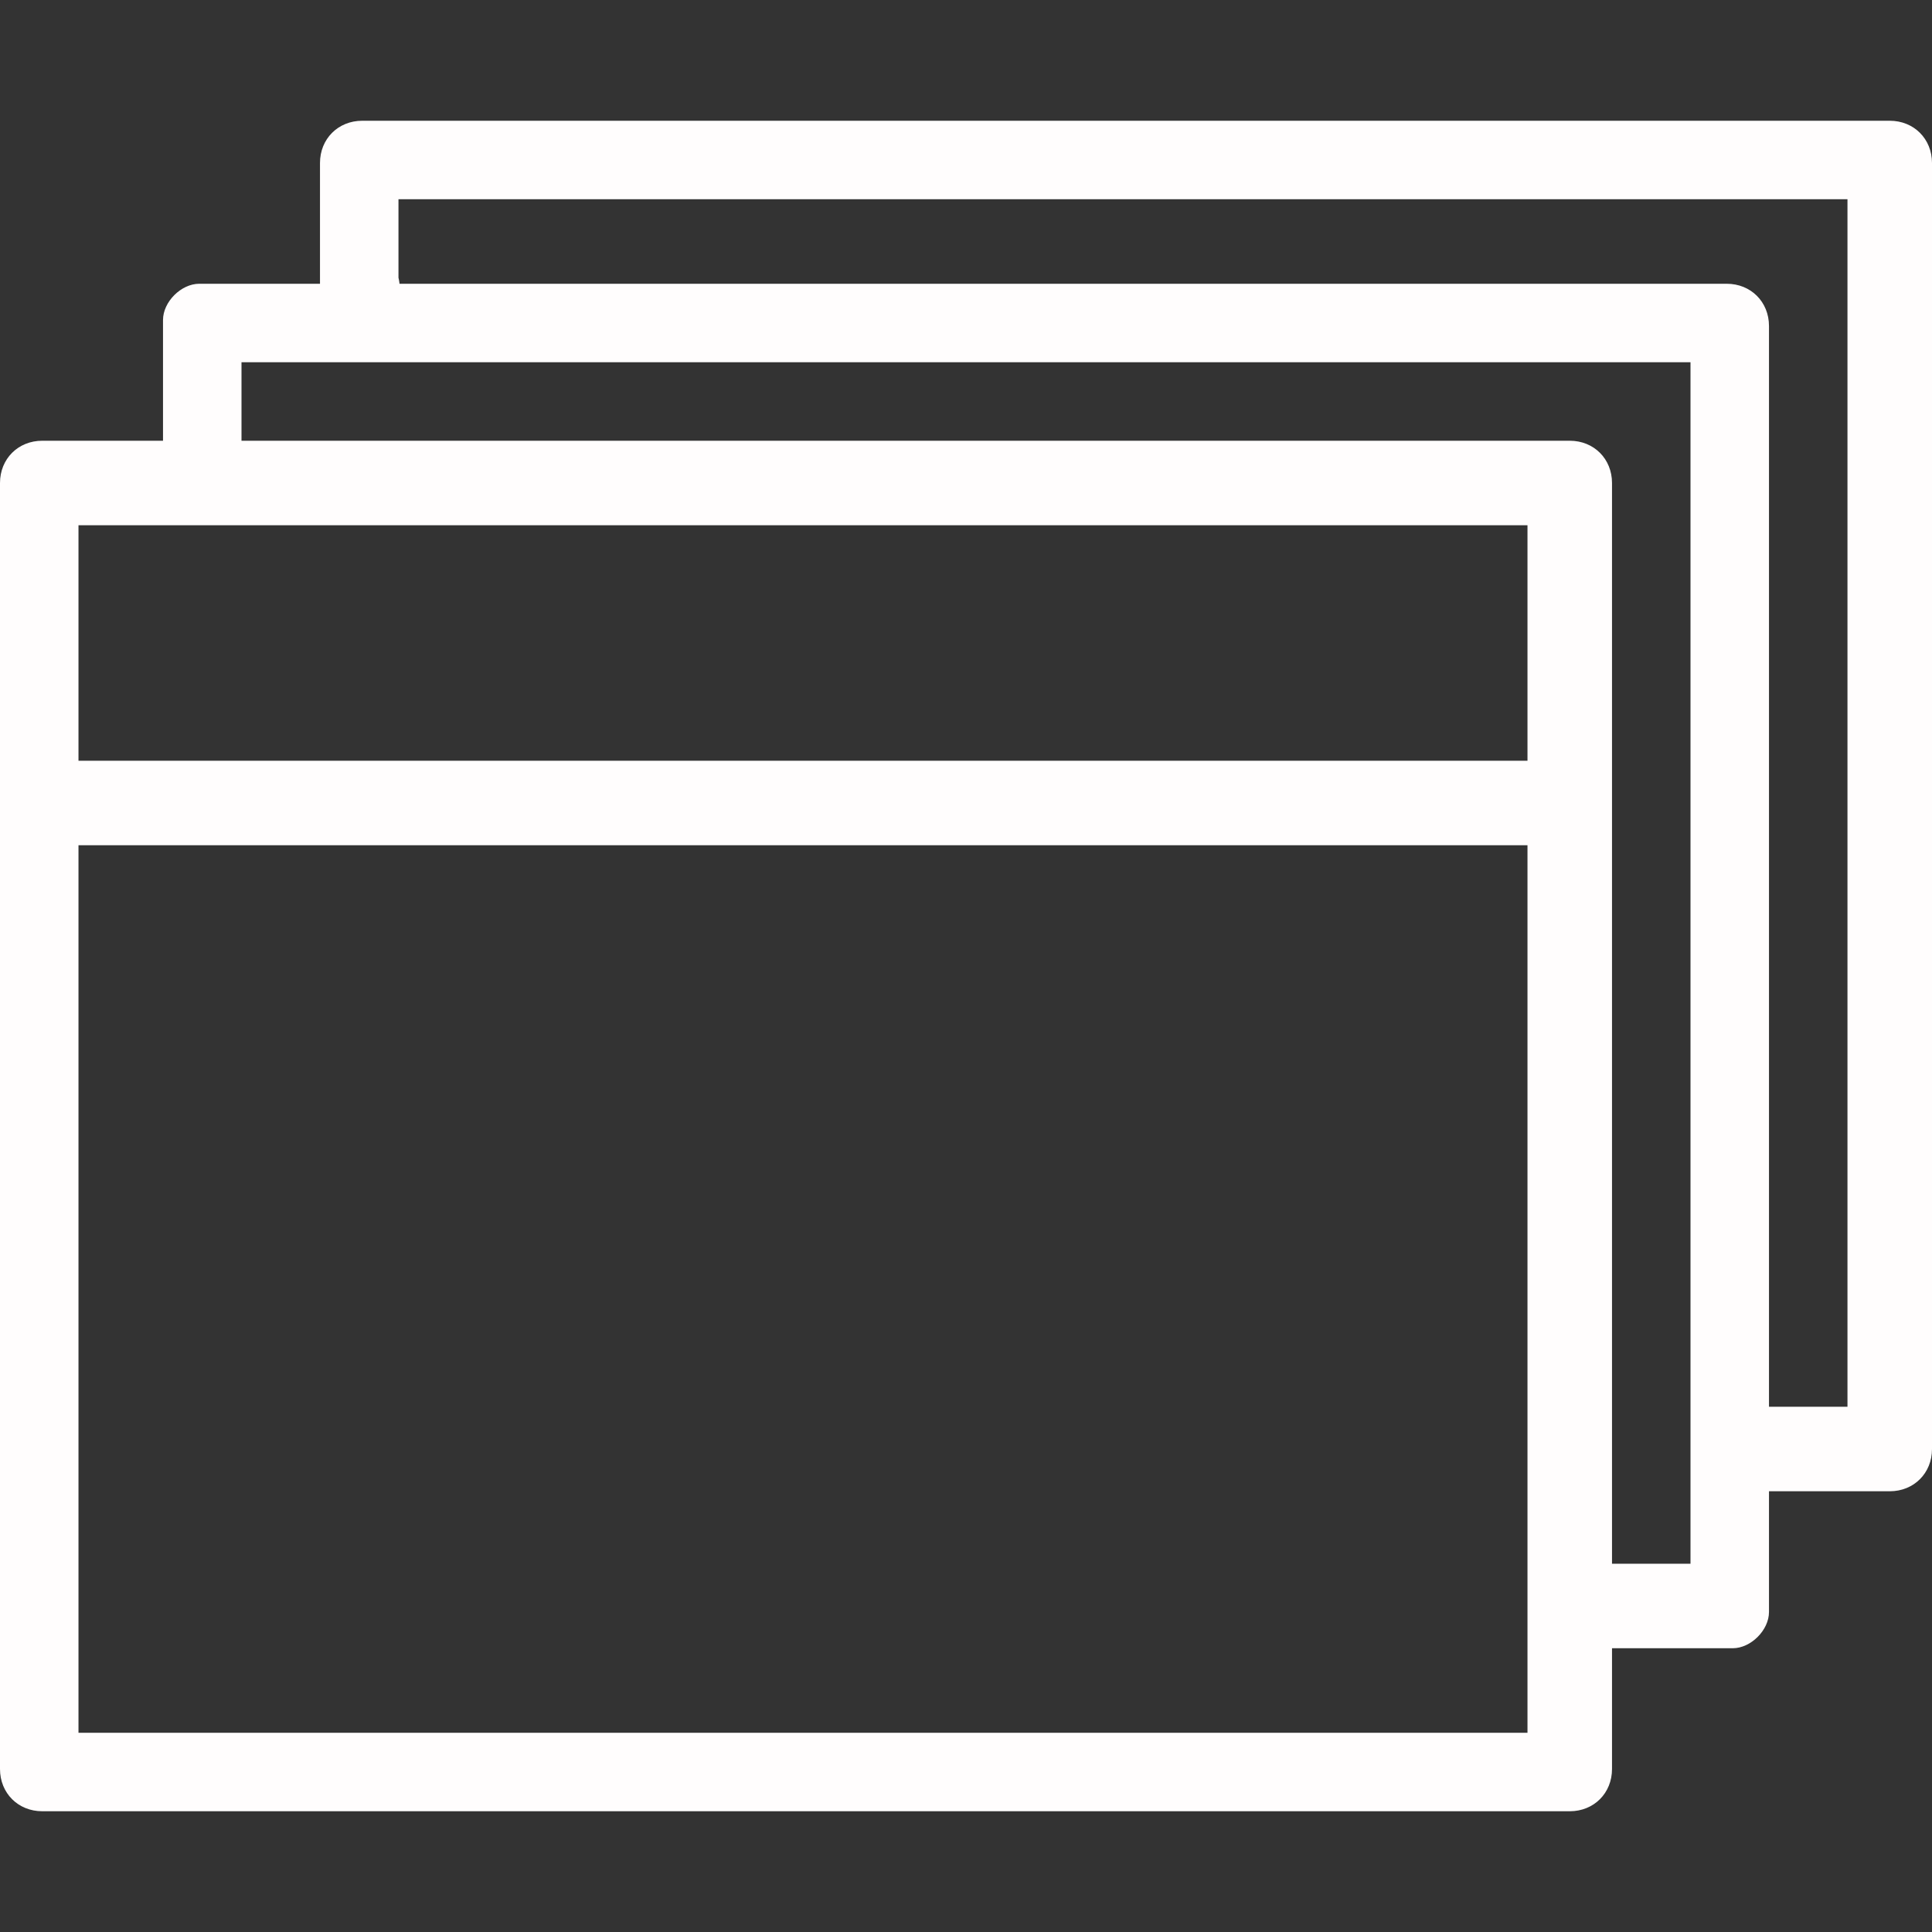
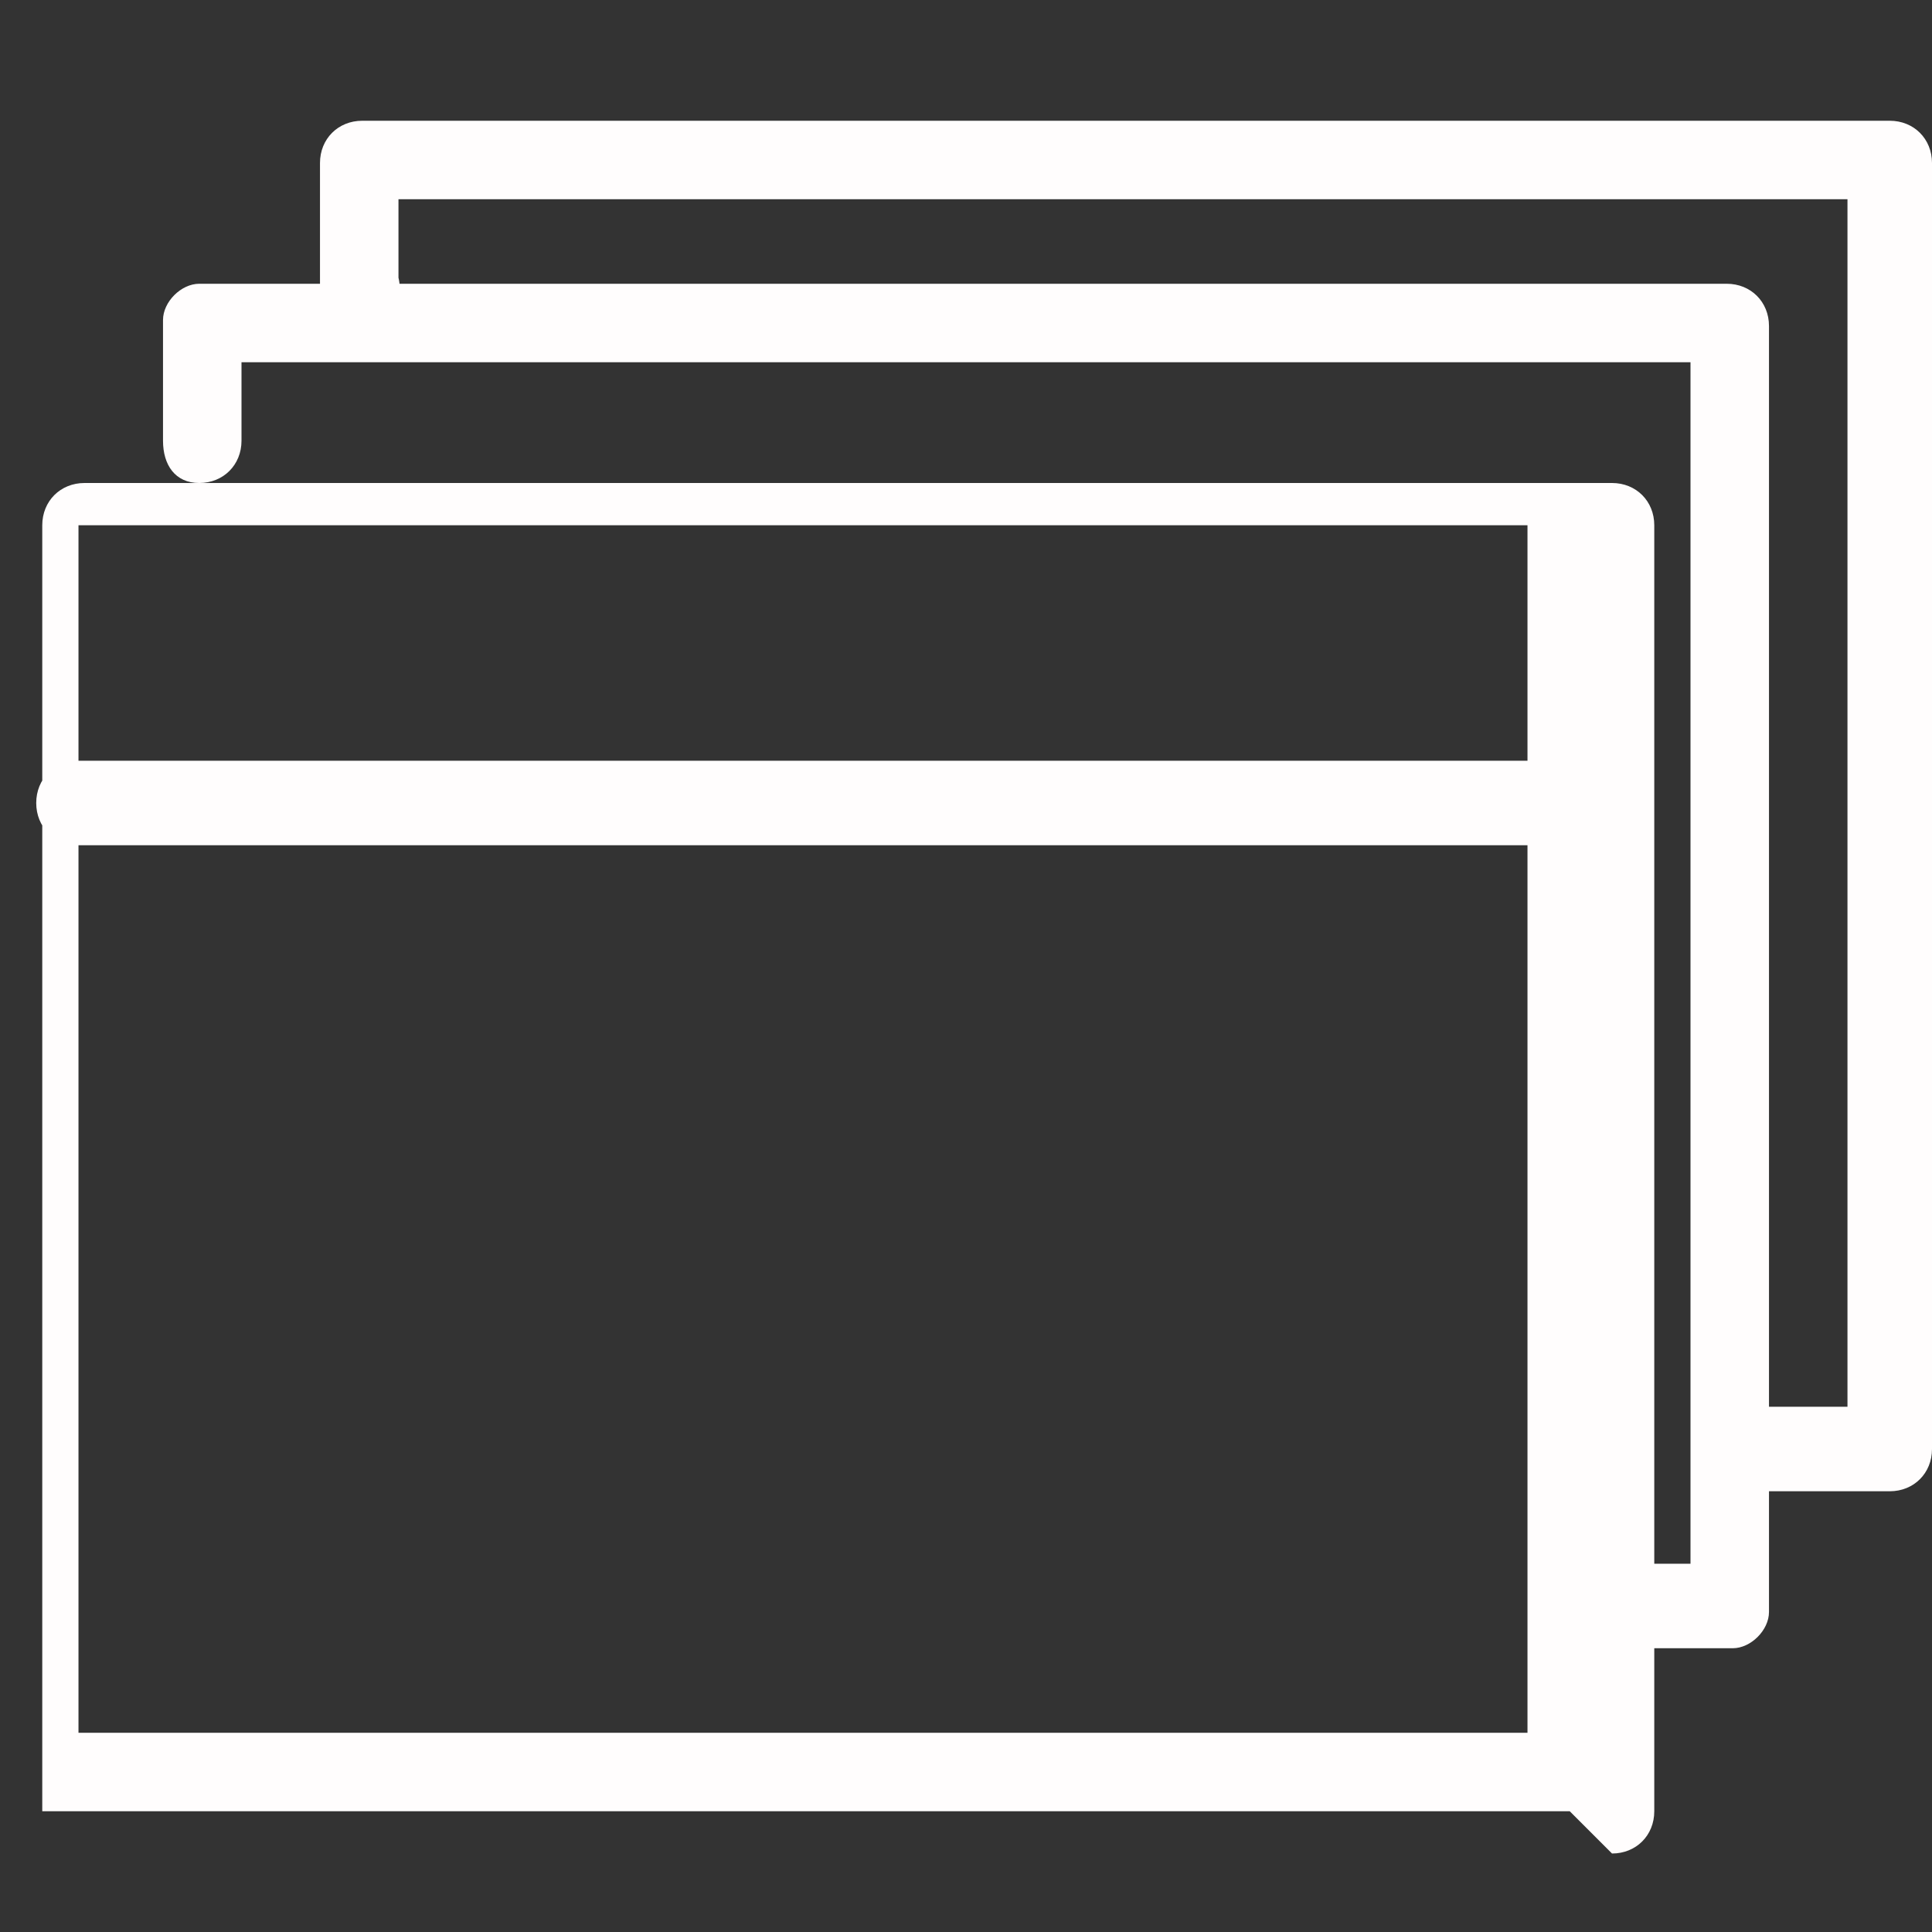
<svg xmlns="http://www.w3.org/2000/svg" enable-background="new 0 0 32 32" viewBox="0 0 32 32">
  <rect x="0" y="0" width="32" height="32" fill="#333333" stroke="none" />
-   <path d="m26 30h-25.3c-.4 0-.7-.3-.7-.7v-21.3c0-.4.3-.7.7-.7h25.3c.4 0 .7.3.7.7v21.3c0 .4-.3.7-.7.7zm-24.7-1.3h24v-20h-24zm27.4-1.4h-2c-.4 0-.7-.3-.7-.7s.3-.7.7-.7h1.3v-19.9h-24v1.3c0 .4-.3.7-.7.7s-.6-.3-.6-.7v-2c0-.3.3-.6.6-.6h25.3c.4 0 .7.3.7.7v21.3c0 .3-.3.6-.6.6zm2.6-2.6h-2c-.4 0-.7-.3-.7-.7s.3-.7.7-.7h1.3v-20h-24v1.3c.1.4-.2.7-.6.7s-.7-.3-.7-.6v-2c0-.4.3-.7.7-.7h25.3c.4 0 .7.3.7.7v21.3c0 .4-.3.7-.7.7zm-6-10.7h-24c-.4 0-.7-.3-.7-.7s.3-.7.7-.7h24c.4 0 .7.3.7.7s-.3.7-.7.7z" fill="#fffdfd" />
+   <path d="m26 30h-25.3v-21.3c0-.4.3-.7.7-.7h25.3c.4 0 .7.3.7.7v21.3c0 .4-.3.7-.7.7zm-24.7-1.3h24v-20h-24zm27.4-1.4h-2c-.4 0-.7-.3-.7-.7s.3-.7.7-.7h1.3v-19.9h-24v1.3c0 .4-.3.7-.7.7s-.6-.3-.6-.7v-2c0-.3.3-.6.6-.6h25.3c.4 0 .7.3.7.7v21.3c0 .3-.3.6-.6.6zm2.6-2.6h-2c-.4 0-.7-.3-.7-.7s.3-.7.7-.7h1.3v-20h-24v1.3c.1.4-.2.7-.6.7s-.7-.3-.7-.6v-2c0-.4.3-.7.7-.7h25.3c.4 0 .7.3.7.7v21.3c0 .4-.3.7-.7.7zm-6-10.7h-24c-.4 0-.7-.3-.7-.7s.3-.7.7-.7h24c.4 0 .7.3.7.7s-.3.7-.7.7z" fill="#fffdfd" />
</svg>